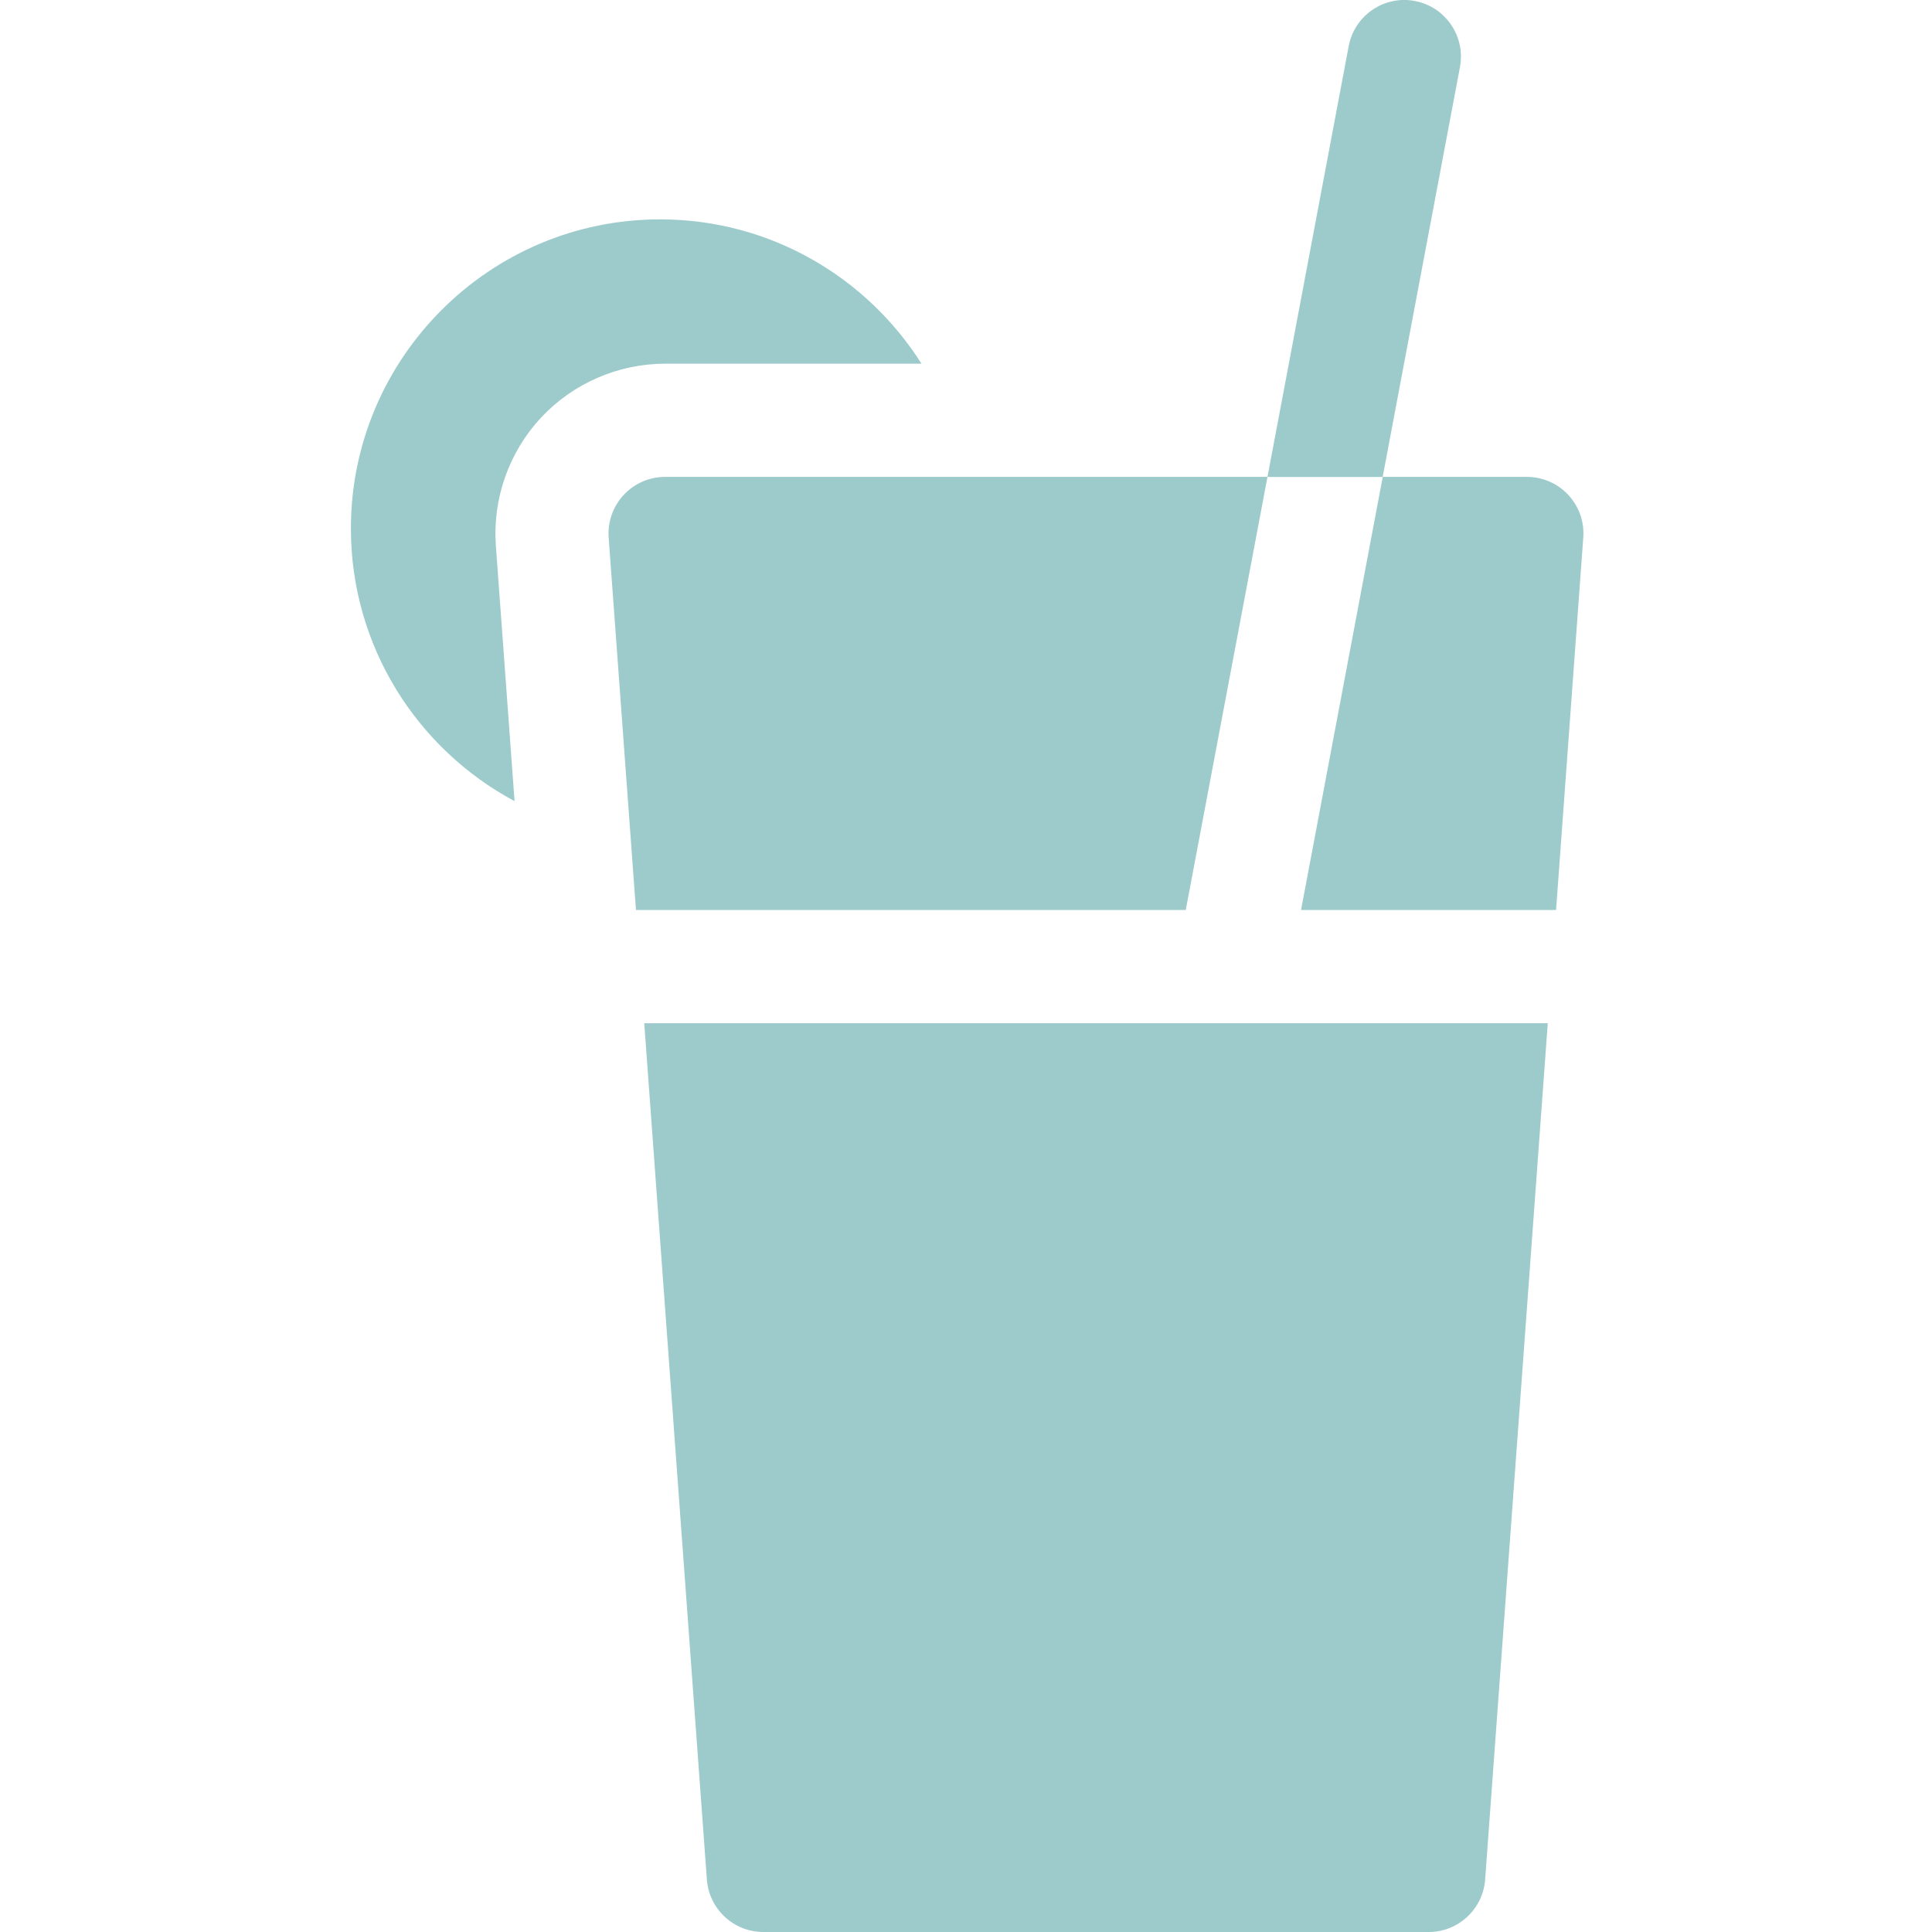
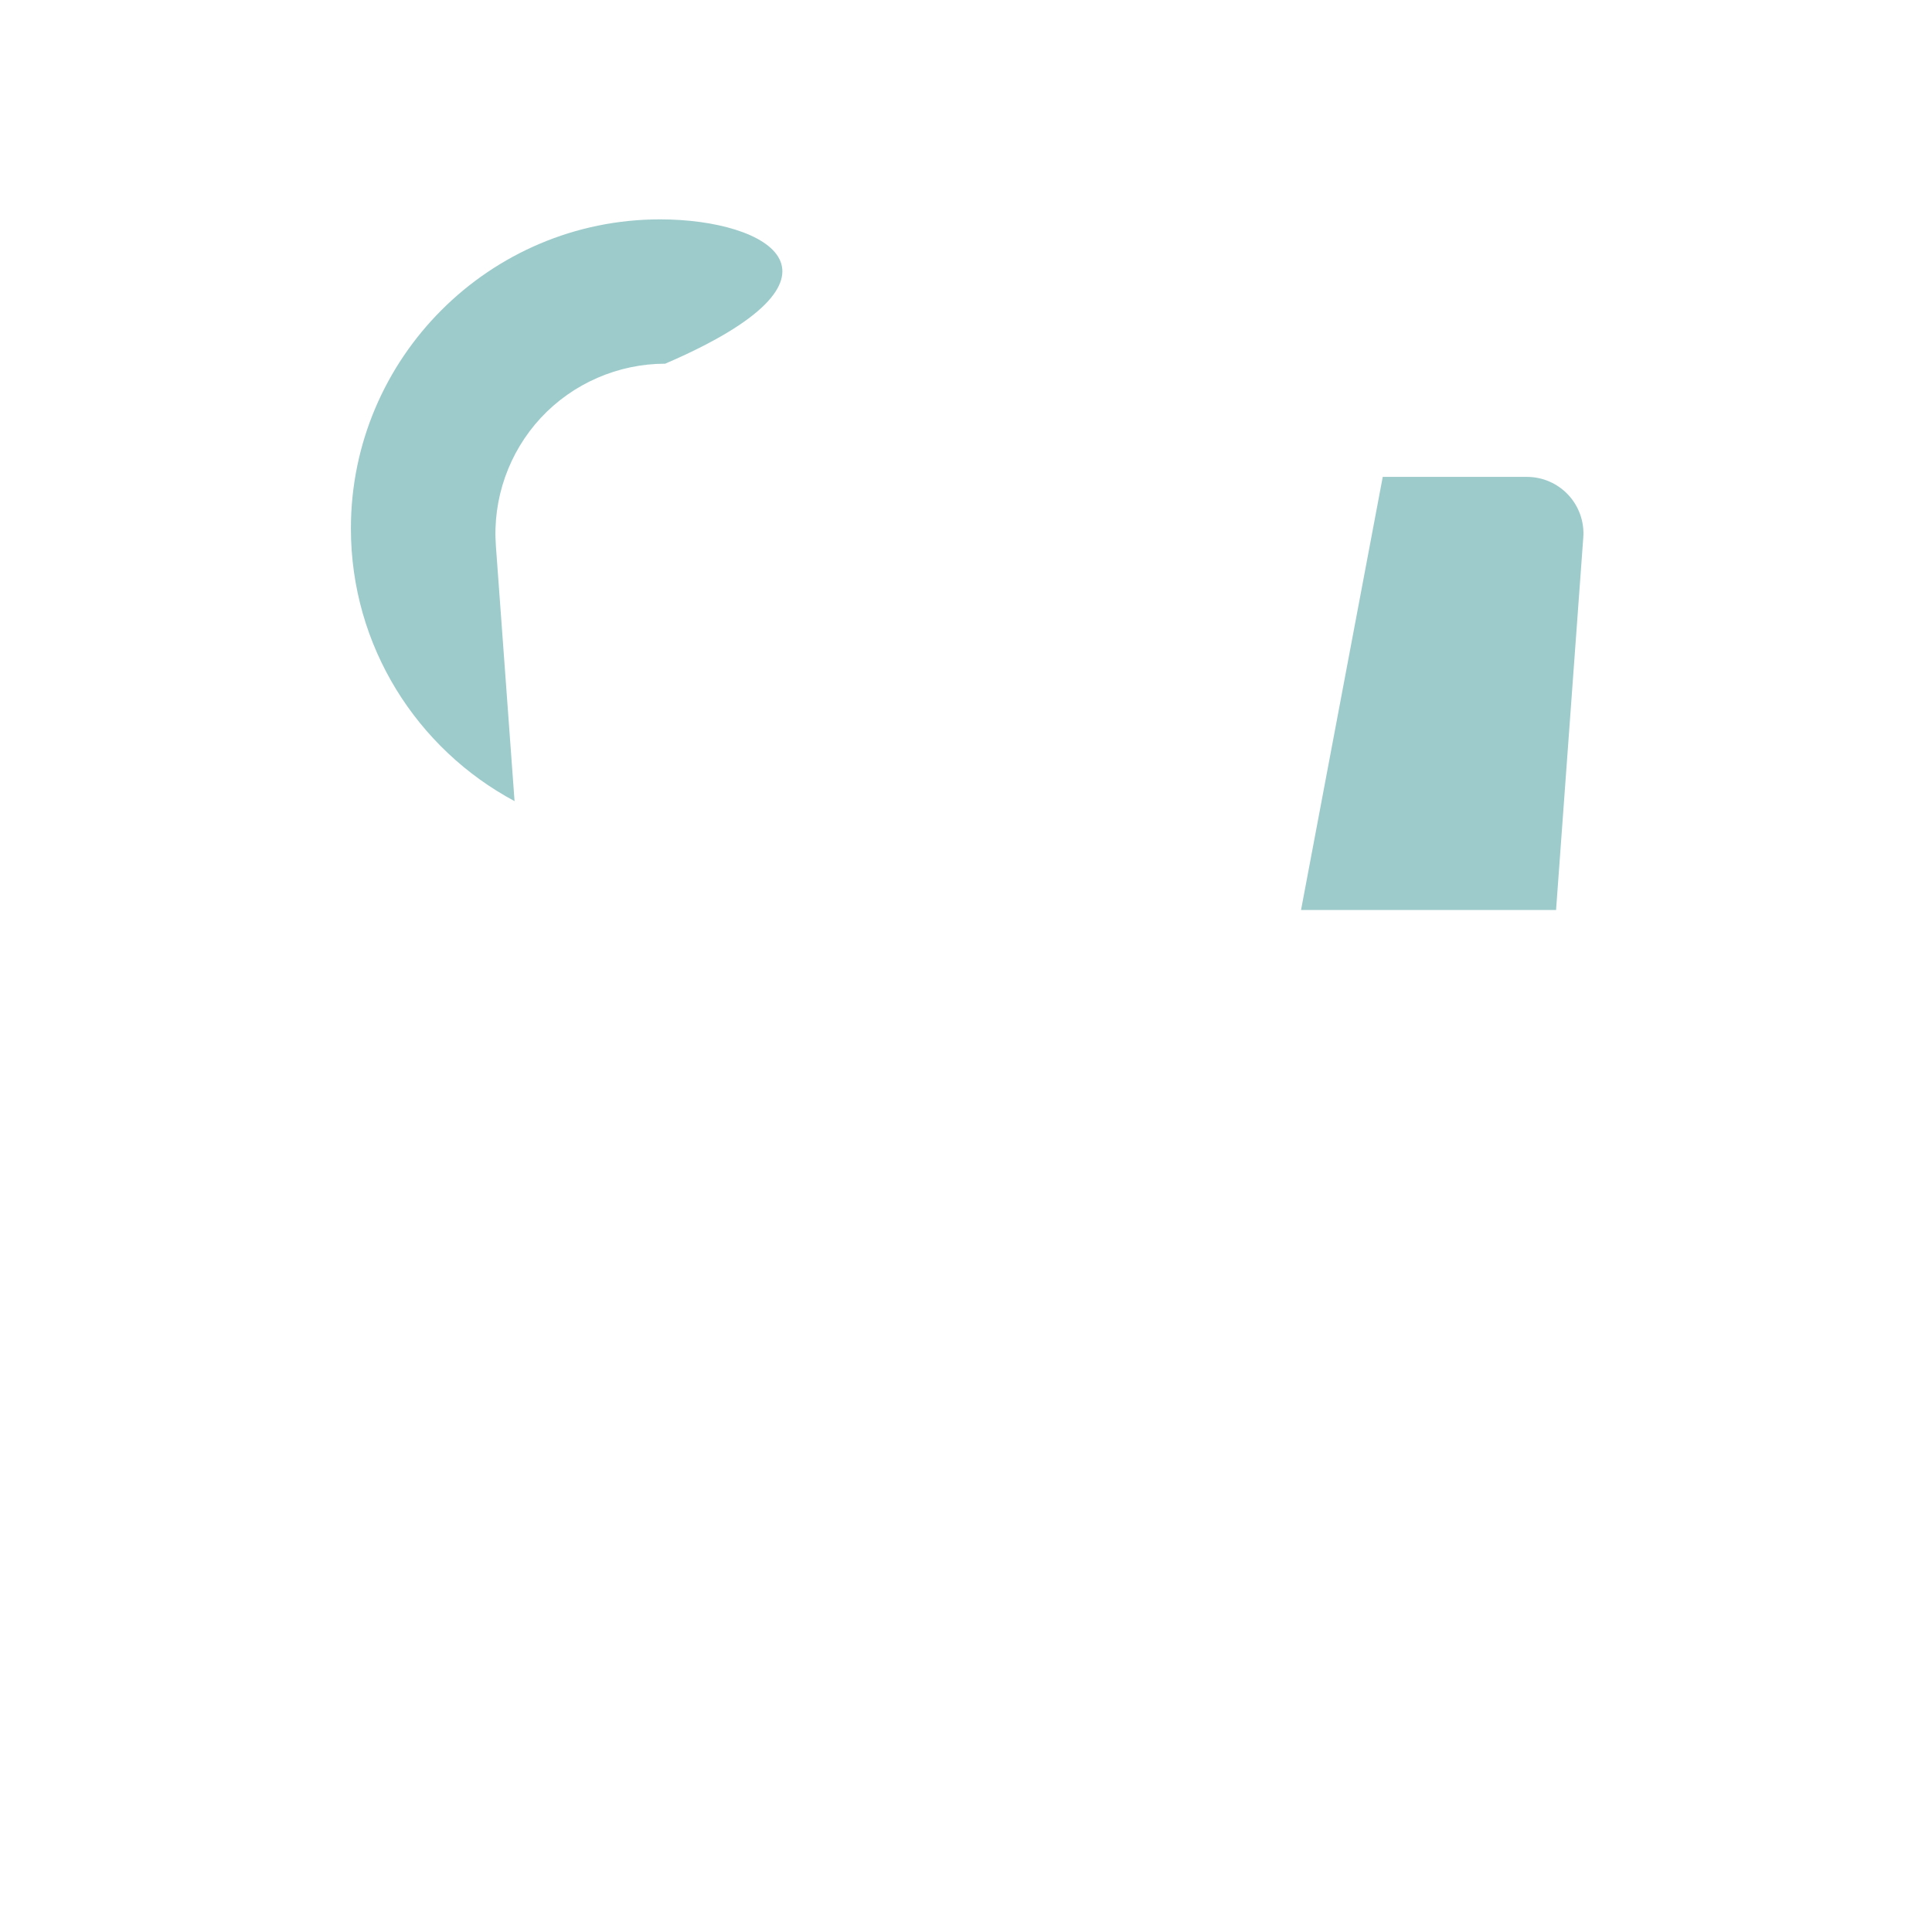
<svg xmlns="http://www.w3.org/2000/svg" fill="none" viewBox="0 0 24 24" height="24" width="24">
-   <path fill="#9DCBCB" d="M8.781 23.348C8.808 23.715 9.114 24 9.482 24H17.748C18.116 24 18.422 23.715 18.449 23.348L19.227 12.711H8.003L8.781 23.348Z" />
  <path fill="#9DCBCB" d="M19.33 11.304L19.668 6.678C19.683 6.483 19.615 6.291 19.482 6.148C19.349 6.005 19.163 5.924 18.967 5.924H17.177L16.162 11.304H19.33Z" />
-   <path fill="#9DCBCB" d="M15.745 5.924H8.263C8.067 5.924 7.881 6.005 7.748 6.148C7.615 6.291 7.547 6.483 7.561 6.678L7.9 11.304H14.73L15.745 5.924Z" />
-   <path fill="#9DCBCB" d="M18.136 0.834C18.208 0.452 17.957 0.084 17.575 0.012C17.194 -0.06 16.826 0.191 16.754 0.573L15.745 5.925H17.176L18.136 0.834Z" />
-   <path fill="#9DCBCB" d="M6.718 5.191C7.116 4.763 7.679 4.518 8.263 4.518H11.447C10.766 3.441 9.565 2.725 8.2 2.725C6.082 2.725 4.359 4.448 4.359 6.565C4.359 8.03 5.183 9.305 6.392 9.952L6.16 6.781C6.117 6.198 6.321 5.619 6.718 5.191Z" />
+   <path fill="#9DCBCB" d="M6.718 5.191C7.116 4.763 7.679 4.518 8.263 4.518C10.766 3.441 9.565 2.725 8.2 2.725C6.082 2.725 4.359 4.448 4.359 6.565C4.359 8.03 5.183 9.305 6.392 9.952L6.16 6.781C6.117 6.198 6.321 5.619 6.718 5.191Z" />
</svg>